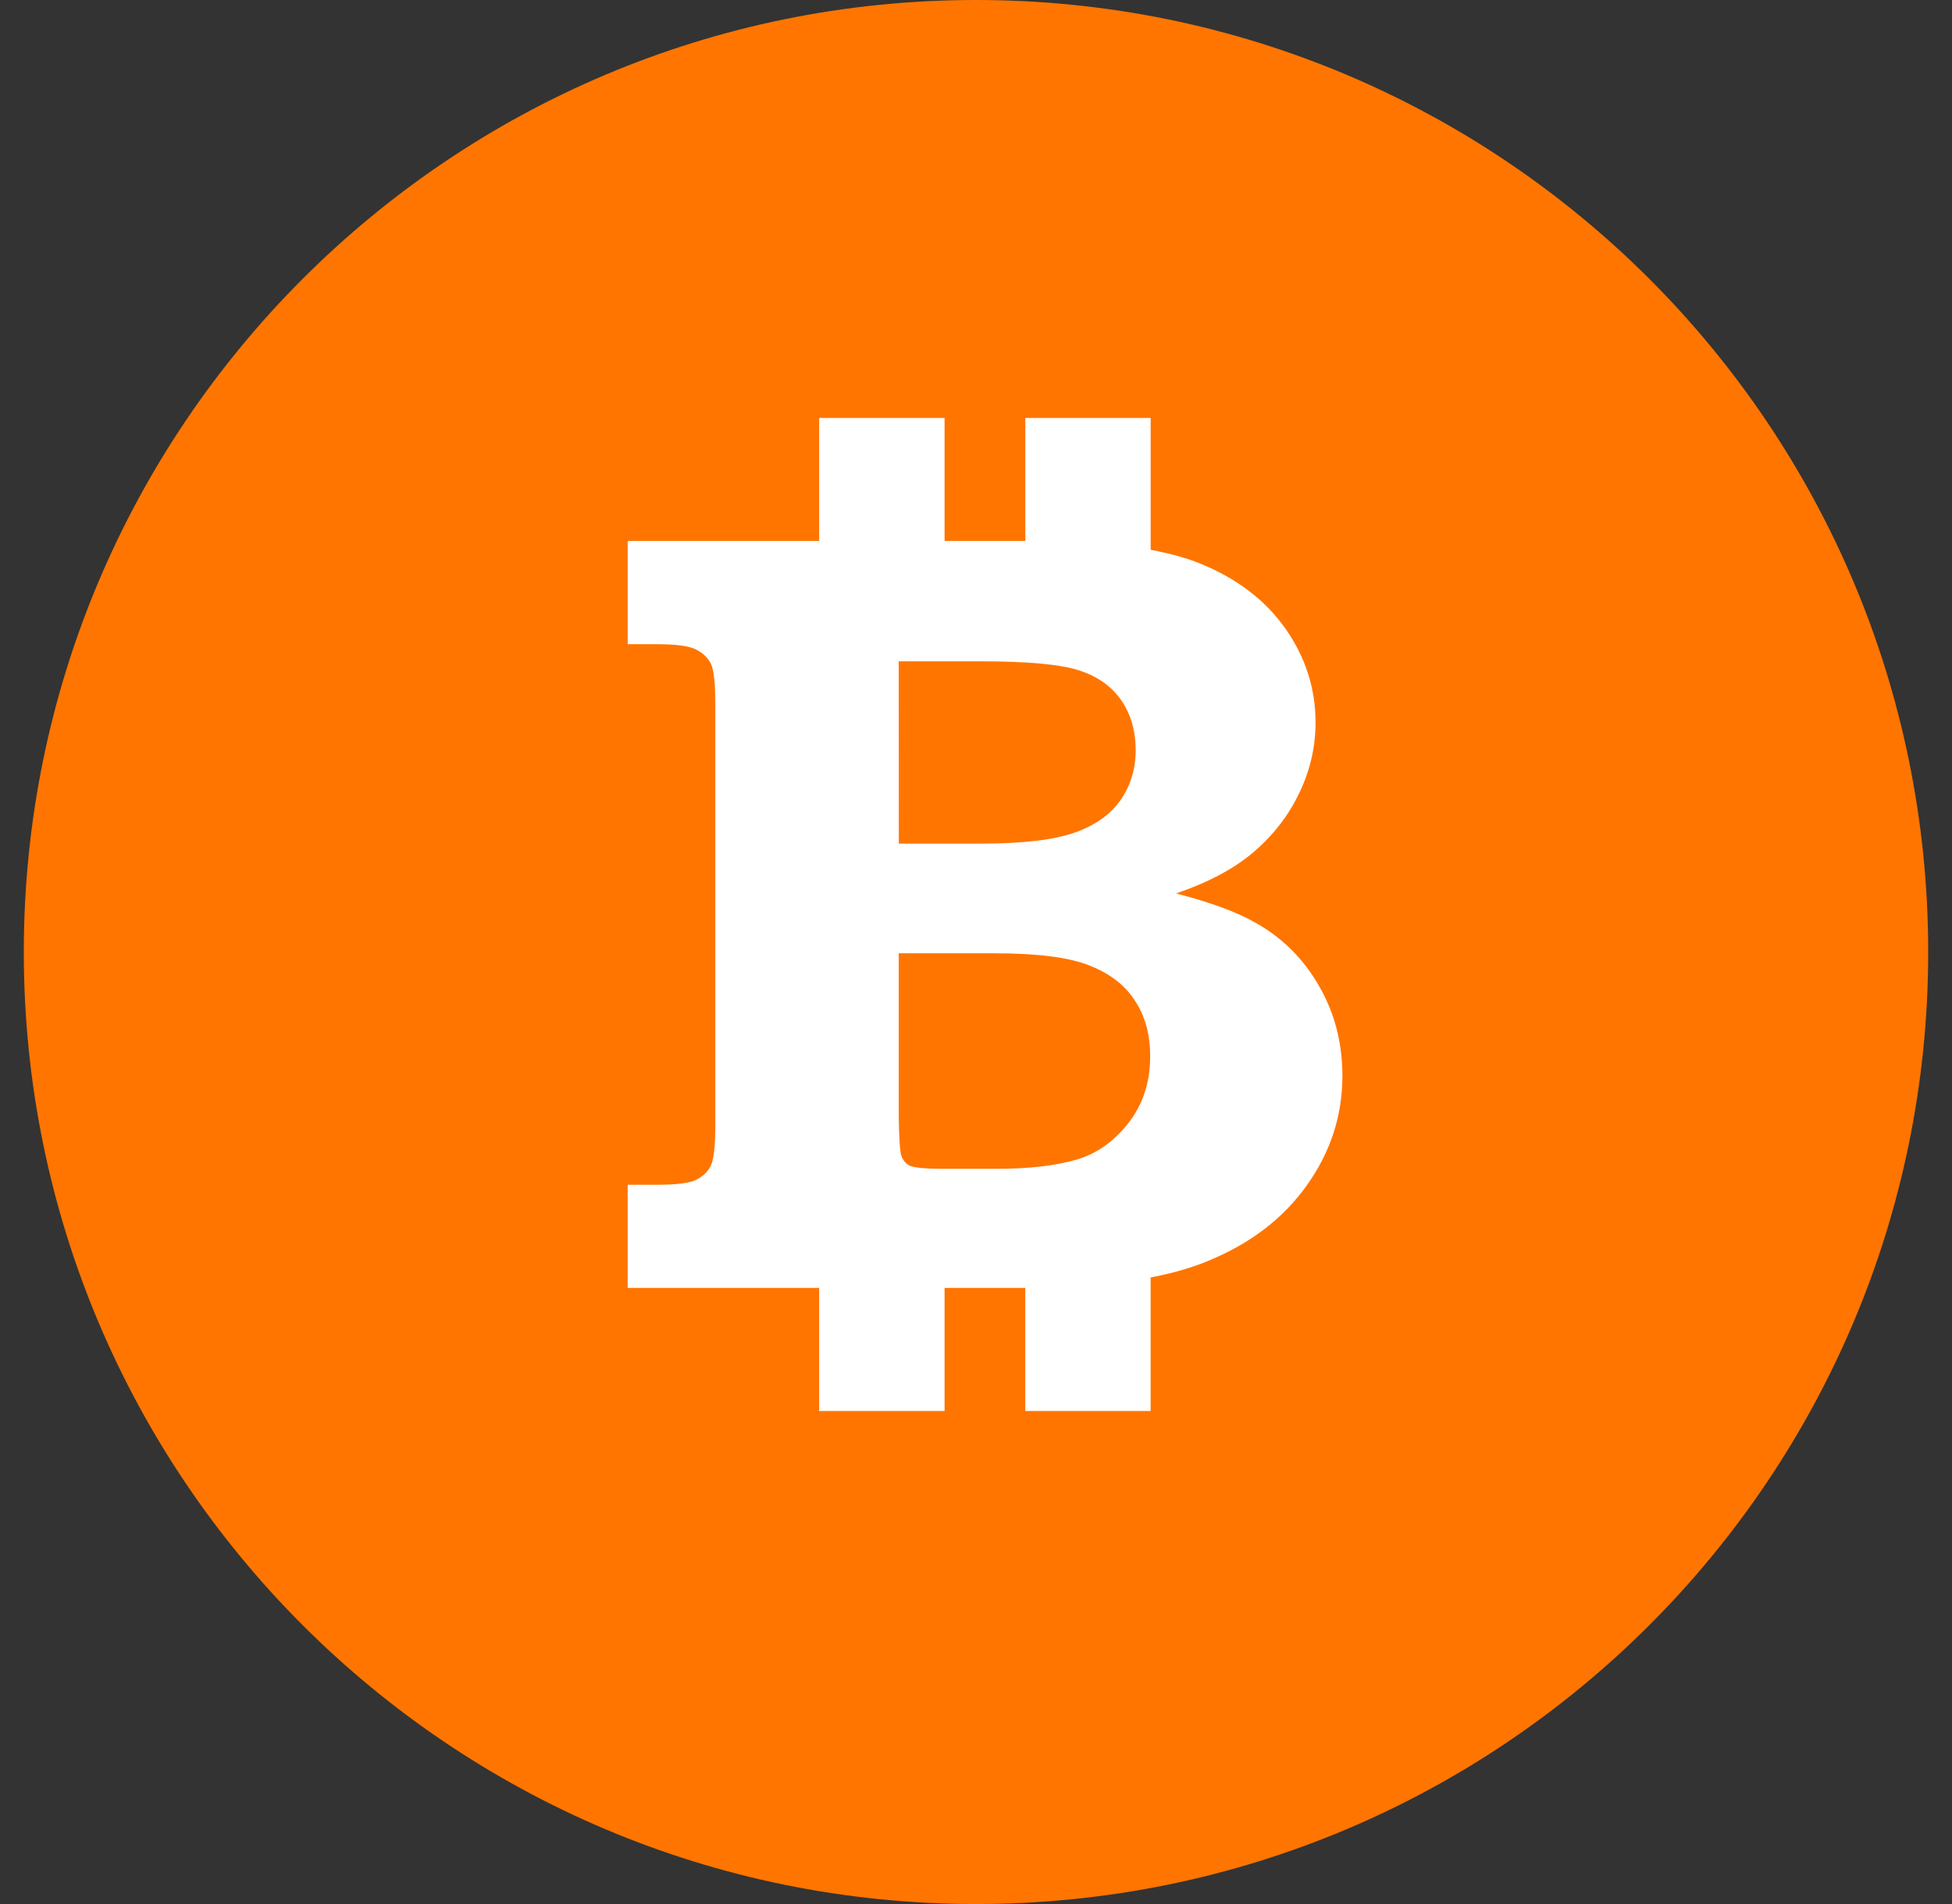
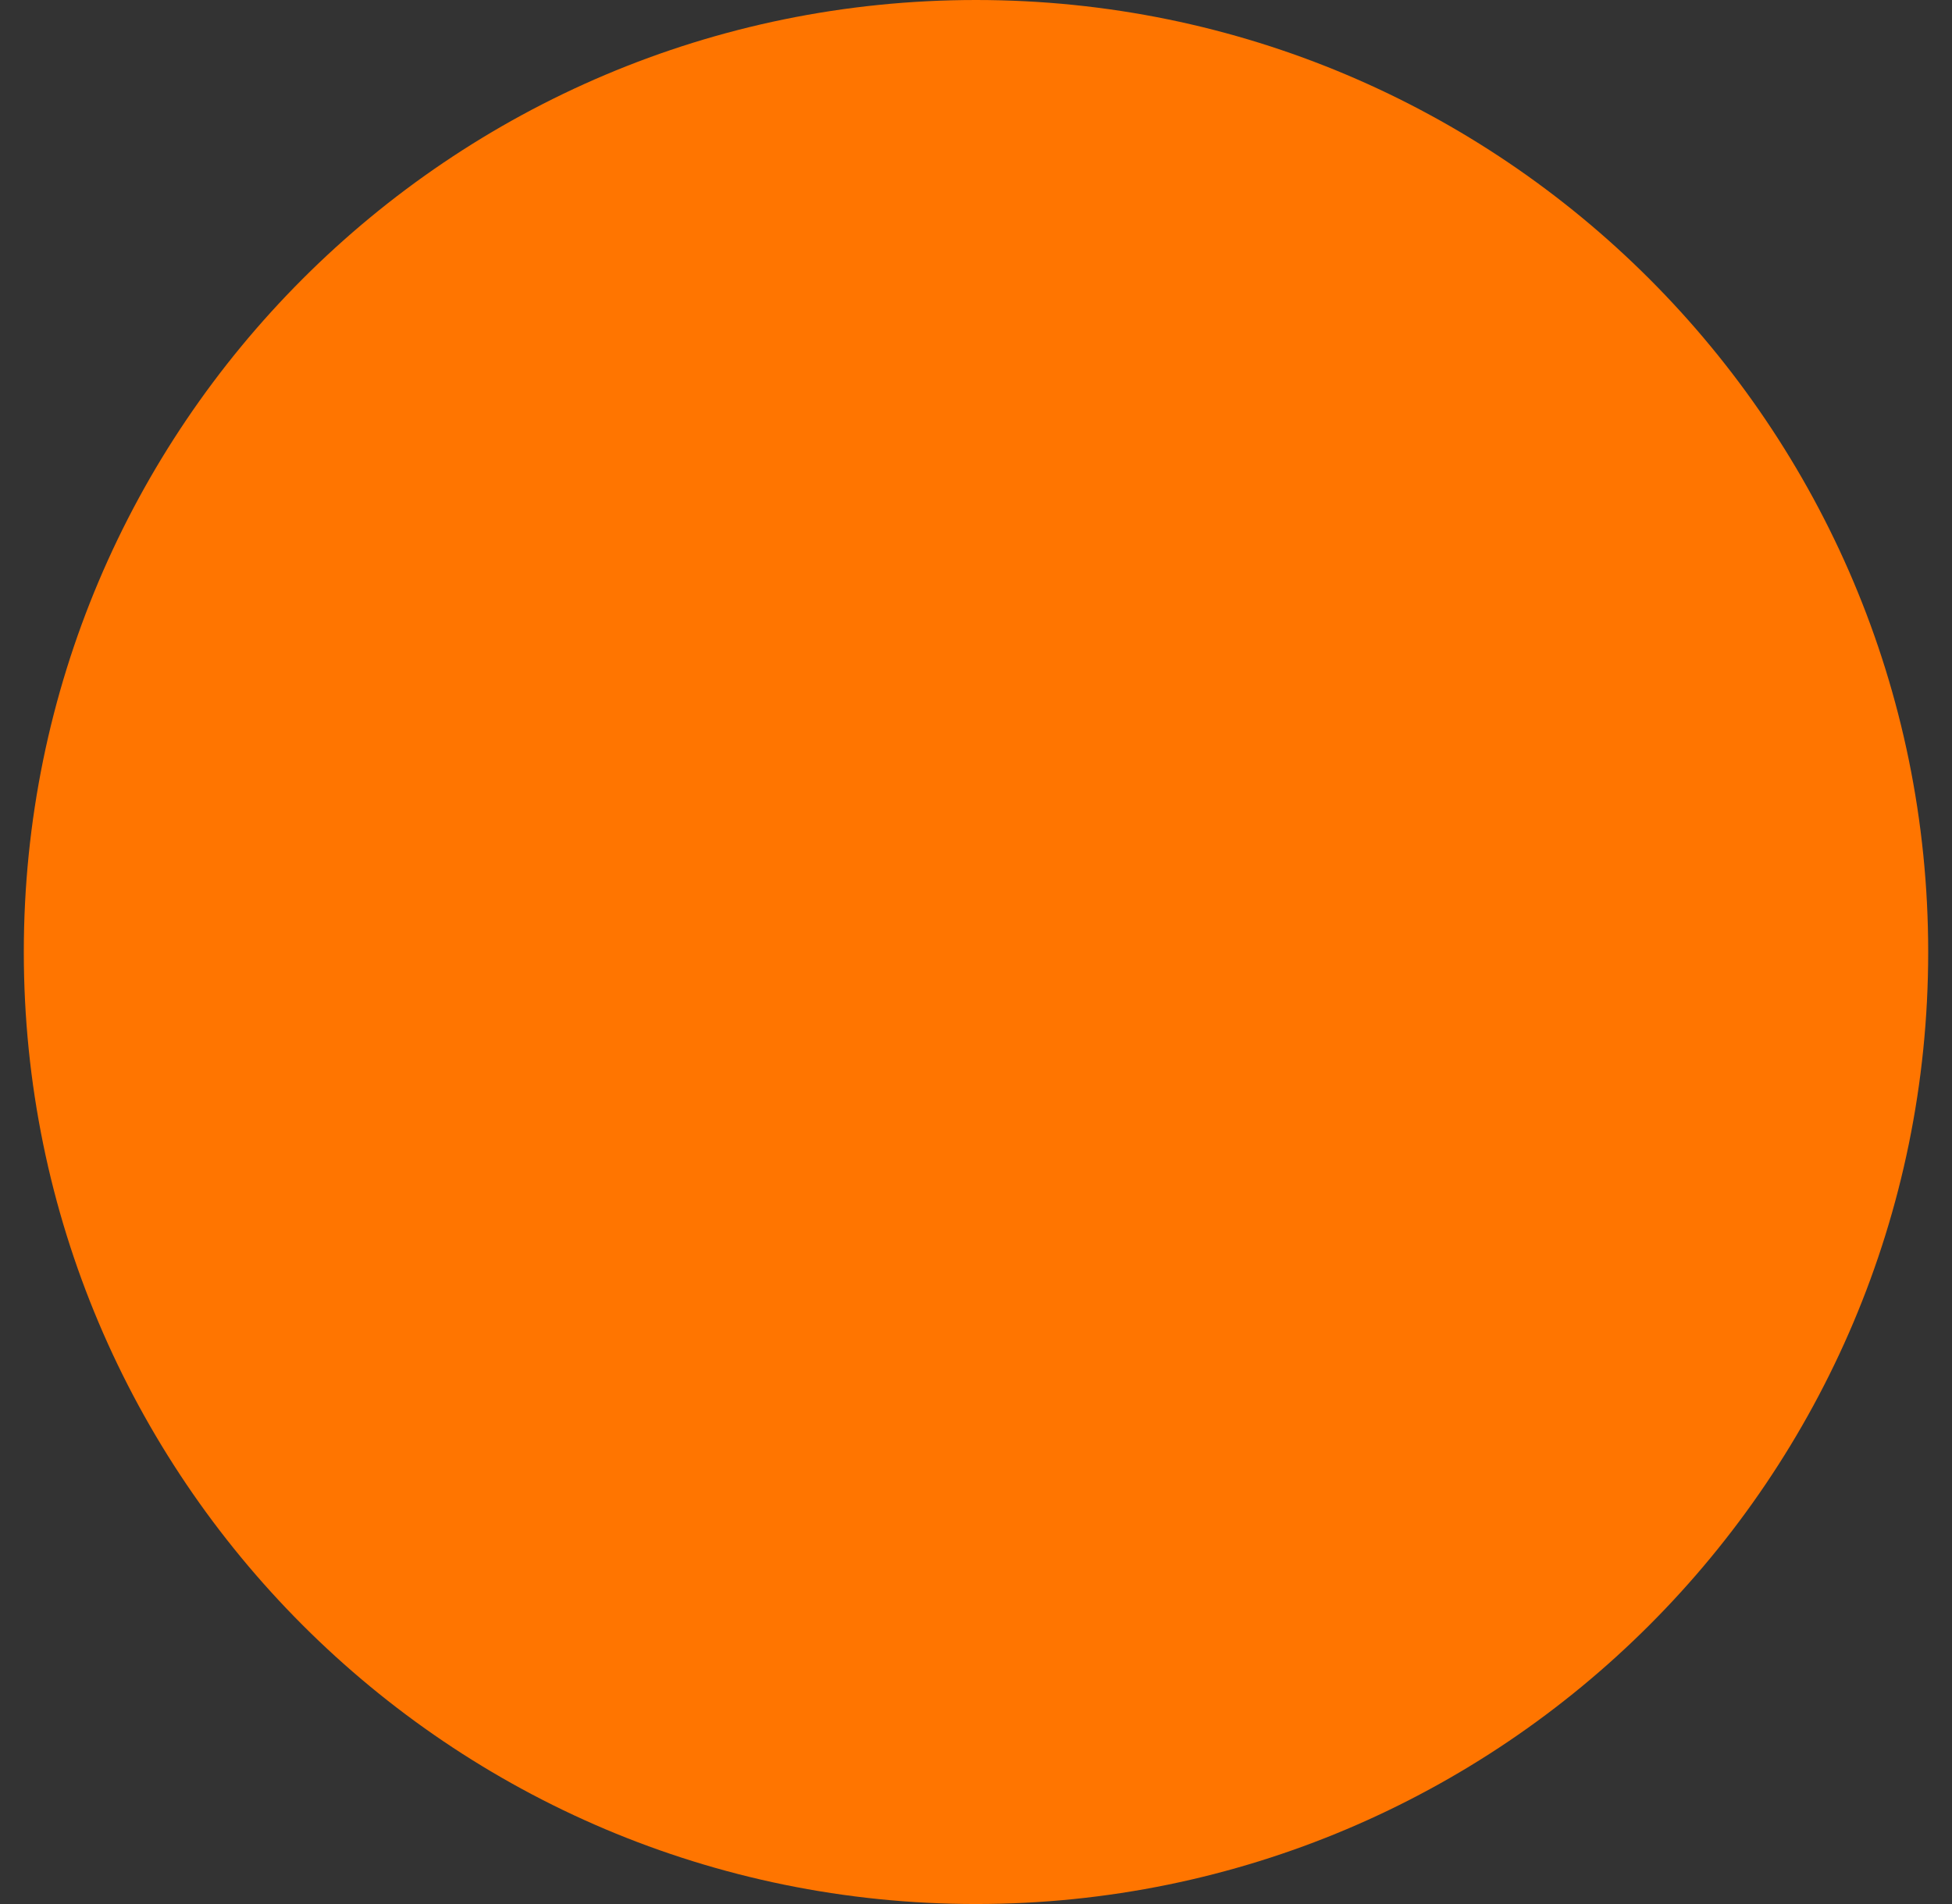
<svg xmlns="http://www.w3.org/2000/svg" width="41" height="40" viewBox="0 0 41 40" fill="none">
  <rect x="0" y="0" width="41" height="40" fill="#333333" stroke="none" />
  <path fill-rule="evenodd" clip-rule="evenodd" d="M20.5 40C31.546 40 40.5 31.046 40.5 20C40.5 8.954 31.546 0 20.5 0C9.454 0 0.5 8.954 0.5 20C0.5 31.046 9.454 40 20.5 40Z" fill="#FF7500" />
-   <path fill-rule="evenodd" clip-rule="evenodd" d="M27.703 20.71C27.379 20.145 26.937 19.702 26.377 19.389C25.992 19.166 25.432 18.957 24.702 18.77C25.382 18.537 25.931 18.246 26.344 17.889C26.761 17.528 27.075 17.116 27.293 16.653C27.516 16.188 27.632 15.697 27.632 15.178C27.632 14.467 27.422 13.812 27.005 13.214C26.585 12.616 25.992 12.159 25.217 11.843C24.919 11.719 24.563 11.626 24.169 11.55V8.78H21.536V11.364H19.84V8.78H17.206V11.364H13.184V13.533H13.791C14.202 13.533 14.483 13.572 14.626 13.648C14.769 13.722 14.875 13.823 14.935 13.952C14.996 14.079 15.025 14.377 15.025 14.842V23.597C15.025 24.057 14.996 24.346 14.935 24.477C14.875 24.61 14.771 24.708 14.626 24.785C14.483 24.856 14.202 24.89 13.791 24.89H13.184V27.057H17.206V29.642H19.84V27.057H21.34H21.535V29.642H24.168V26.837C24.614 26.752 25.003 26.641 25.335 26.506C26.244 26.14 26.948 25.606 27.446 24.905C27.949 24.203 28.196 23.433 28.196 22.601C28.195 21.907 28.032 21.277 27.703 20.71ZM18.877 13.893H20.582C21.579 13.893 22.275 13.956 22.661 14.083C23.045 14.205 23.343 14.413 23.546 14.704C23.752 15 23.854 15.354 23.854 15.765C23.854 16.161 23.744 16.51 23.532 16.815C23.313 17.121 22.991 17.347 22.565 17.494C22.136 17.646 21.477 17.723 20.585 17.723H18.879L18.877 13.893ZM22.588 24.368C23.028 24.246 23.39 23.986 23.697 23.599C24.005 23.205 24.159 22.739 24.158 22.189C24.158 21.719 24.047 21.329 23.829 21.009C23.62 20.684 23.293 20.441 22.864 20.276C22.431 20.109 21.781 20.027 20.891 20.027H18.877V23.426C18.882 23.911 18.904 24.19 18.93 24.276C18.969 24.379 19.027 24.454 19.114 24.491C19.202 24.532 19.434 24.554 19.811 24.554H20.948C21.61 24.554 22.158 24.491 22.588 24.368Z" fill="white" />
</svg>